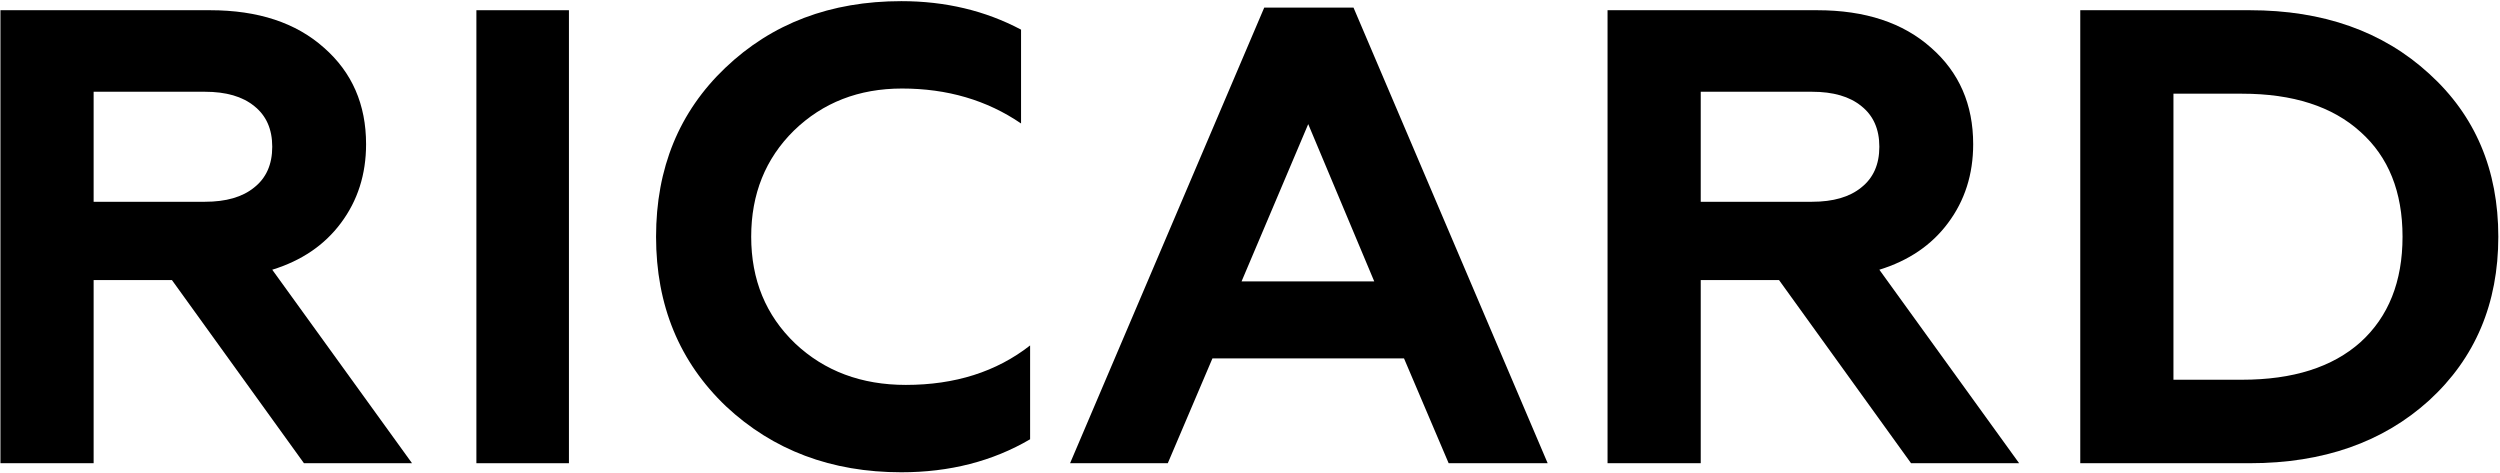
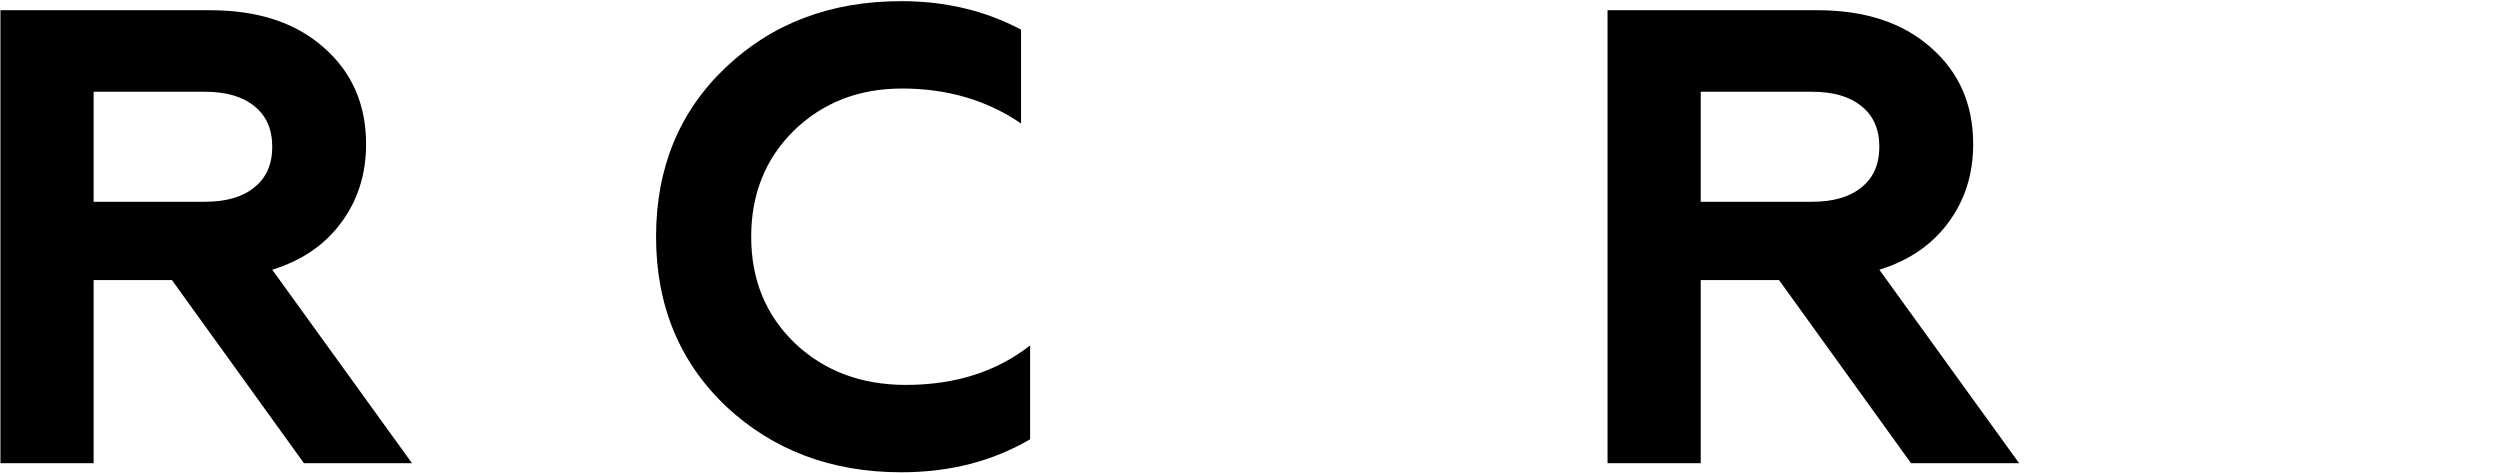
<svg xmlns="http://www.w3.org/2000/svg" width="1468" height="278" viewBox="0 0 1468 278" fill="none">
  <path d="M0.26 272V6H123.38C151.5 6 173.793 13.346 190.26 28.04C206.726 42.48 214.96 61.353 214.96 84.66C214.96 102.393 210.02 117.846 200.14 131.02C190.513 143.94 177.086 153.06 159.86 158.38L241.94 272H178.48L100.96 164.46H54.98V272H0.26ZM54.98 118.48H120.34C132.753 118.48 142.38 115.693 149.22 110.12C156.313 104.546 159.86 96.566 159.86 86.18C159.86 75.793 156.313 67.813 149.22 62.24C142.38 56.666 132.753 53.88 120.34 53.88H54.98V118.48Z" fill="black" />
-   <path d="M279.738 272V6H334.078V272H279.738Z" fill="black" />
  <path d="M529.261 277.32C488.221 277.32 453.895 264.4 426.281 238.56C398.921 212.466 385.241 179.28 385.241 139C385.241 98.72 398.795 65.66 425.901 39.82C453.261 13.726 487.715 0.68 529.261 0.68C555.101 0.68 578.535 6.253 599.561 17.4V72.5C579.548 58.82 556.241 51.98 529.641 51.98C504.308 51.98 483.155 60.213 466.181 76.68C449.461 93.146 441.101 113.92 441.101 139C441.101 164.333 449.715 185.233 466.941 201.7C484.168 217.913 505.828 226.02 531.921 226.02C560.801 226.02 585.121 218.293 604.881 202.84V257.94C582.841 270.86 557.635 277.32 529.261 277.32Z" fill="black" />
-   <path d="M628.349 272L742.349 4.48H794.789L908.789 272H850.649L824.429 210.44H711.949L685.729 272H628.349ZM729.049 165.22H806.949L768.189 72.88L729.049 165.22Z" fill="black" />
  <path d="M943.951 272V6H1067.07C1095.19 6 1117.48 13.346 1133.95 28.04C1150.42 42.48 1158.65 61.353 1158.65 84.66C1158.65 102.393 1153.71 117.846 1143.83 131.02C1134.2 143.94 1120.78 153.06 1103.55 158.38L1185.63 272H1122.17L1044.65 164.46H998.671V272H943.951ZM998.671 118.48H1064.03C1076.44 118.48 1086.07 115.693 1092.91 110.12C1100 104.546 1103.55 96.566 1103.55 86.18C1103.55 75.793 1100 67.813 1092.91 62.24C1086.07 56.666 1076.44 53.88 1064.03 53.88H998.671V118.48Z" fill="black" />
-   <path d="M1221.53 272V6H1321.09C1364.16 6 1399.24 18.413 1426.35 43.24C1453.46 67.813 1467.01 99.733 1467.01 139C1467.01 178.266 1453.46 210.313 1426.35 235.14C1399.24 259.713 1364.16 272 1321.09 272H1221.53ZM1276.25 222.98H1316.53C1346.42 222.98 1369.6 215.633 1386.07 200.94C1402.54 185.993 1410.77 165.346 1410.77 139C1410.77 112.653 1402.54 92.133 1386.07 77.44C1369.6 62.493 1346.42 55.02 1316.53 55.02H1276.25V222.98Z" fill="black" />
</svg>